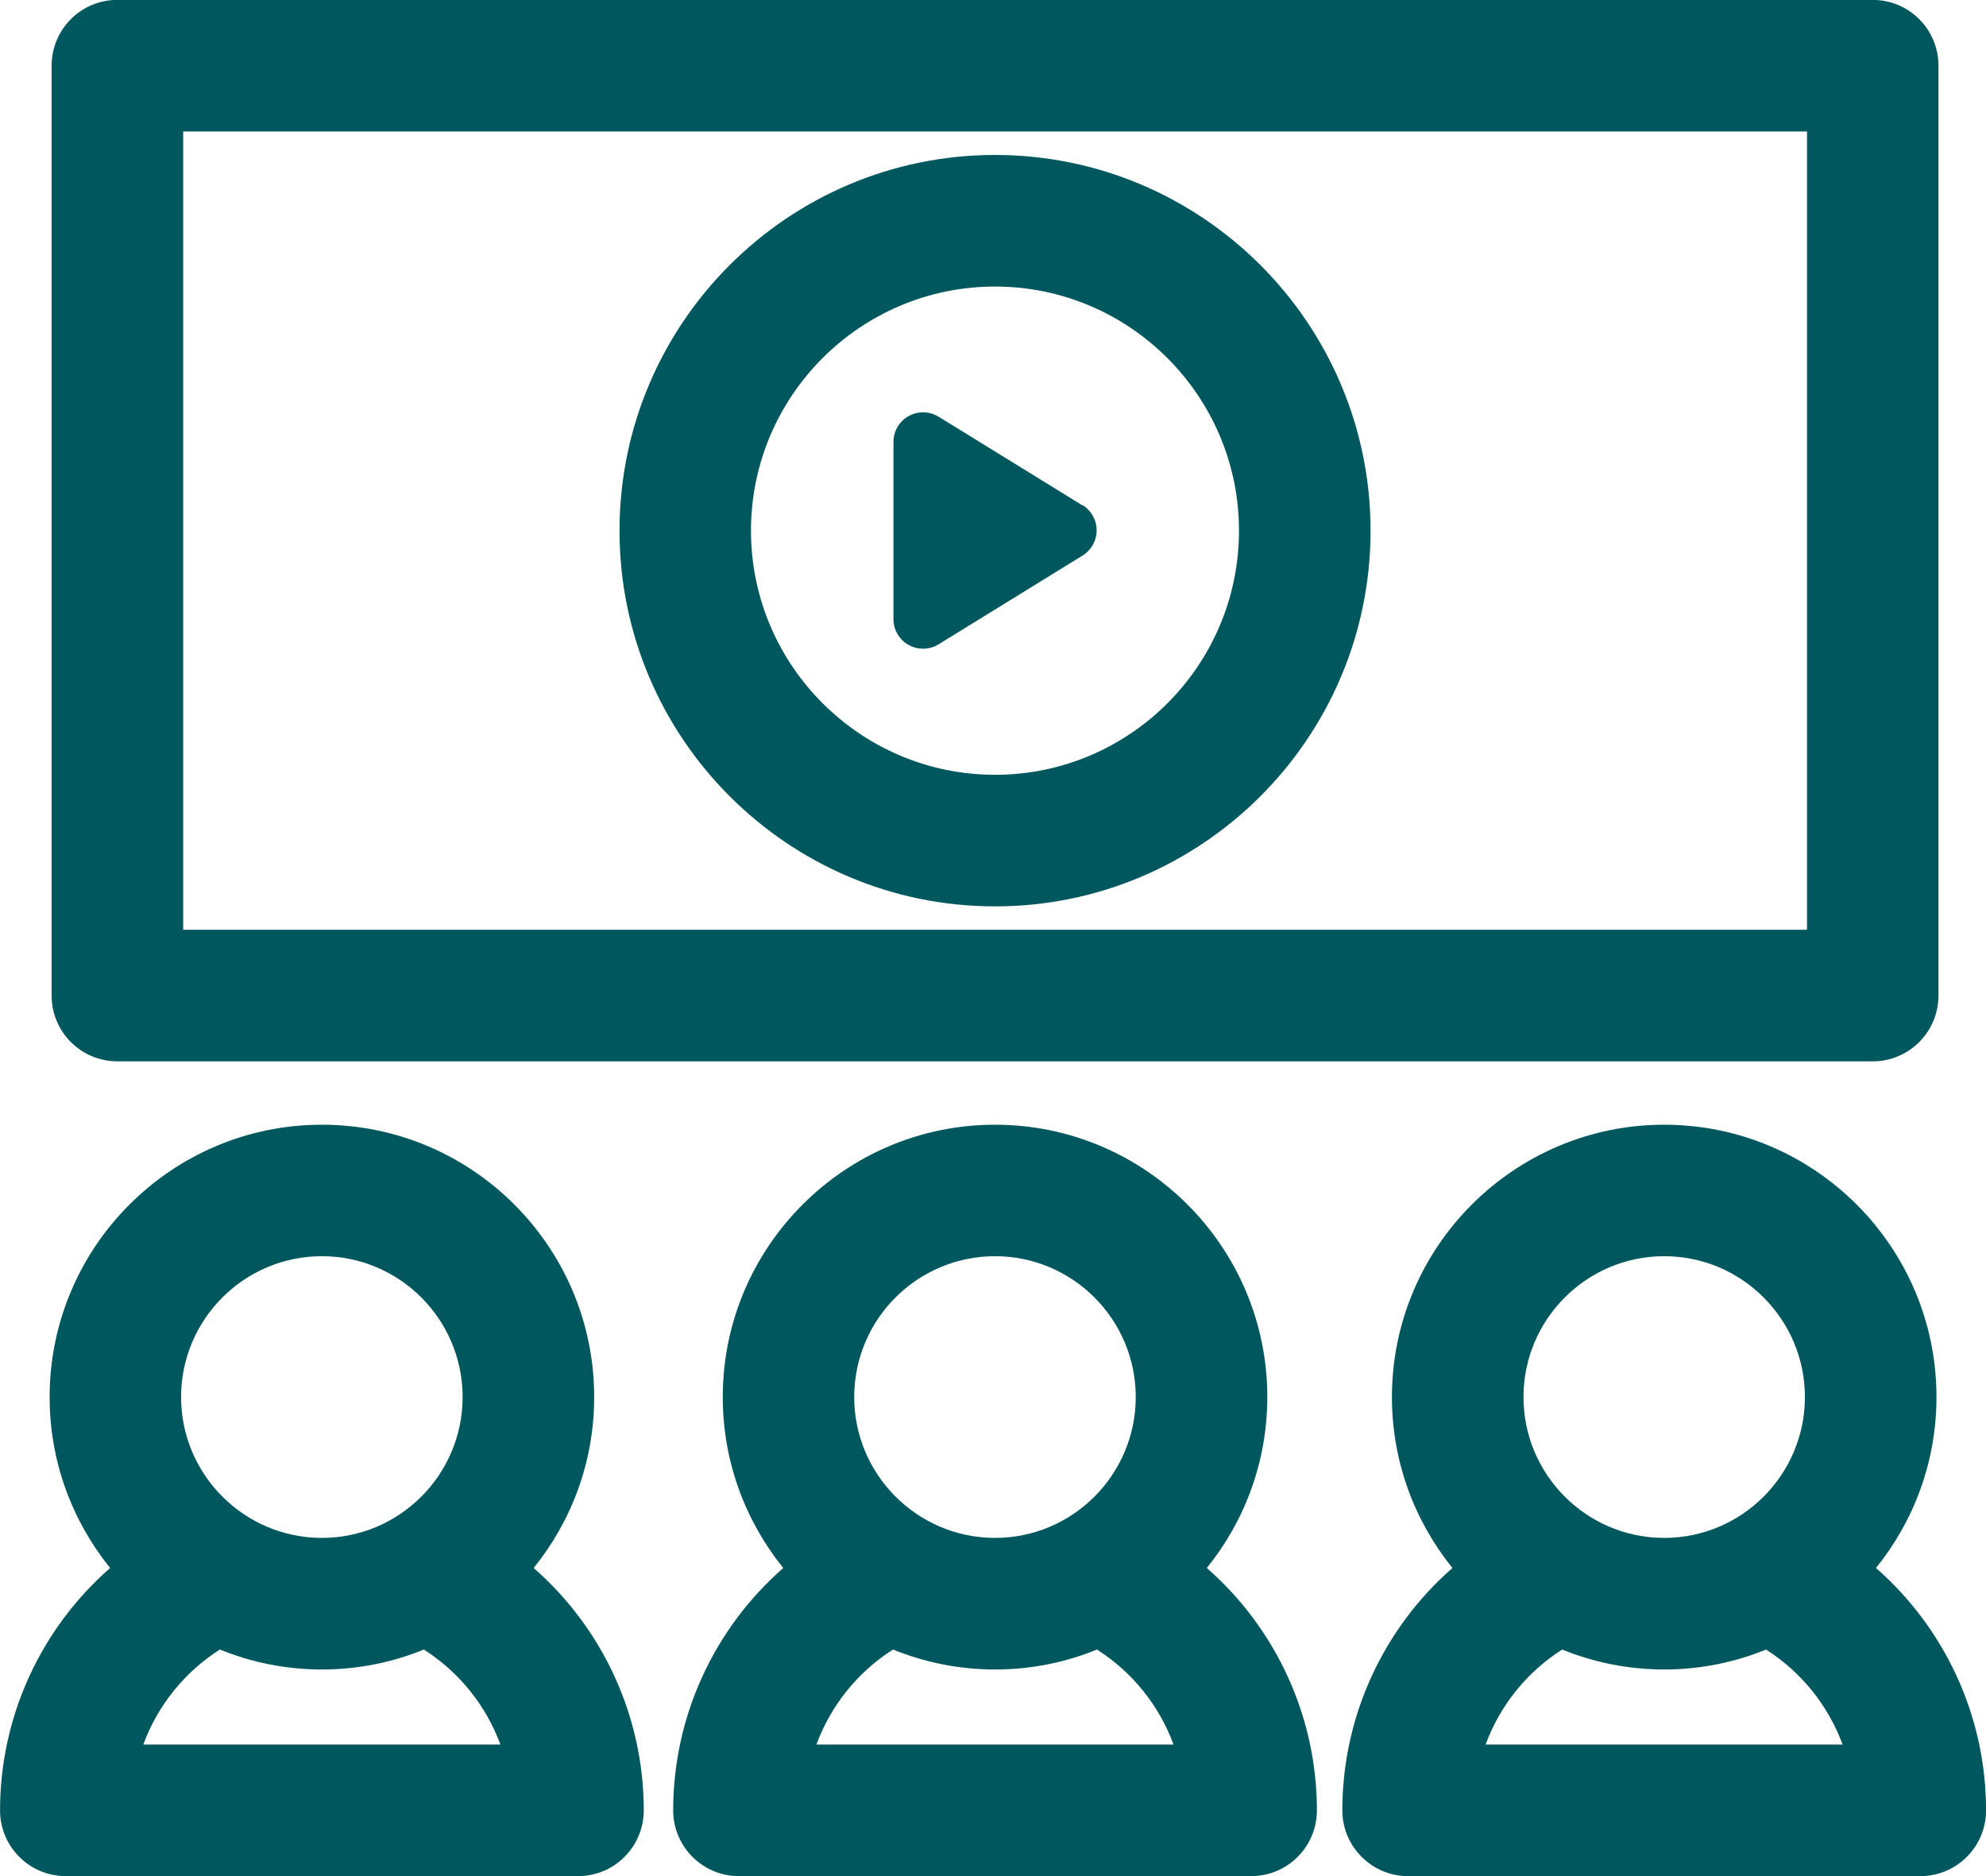
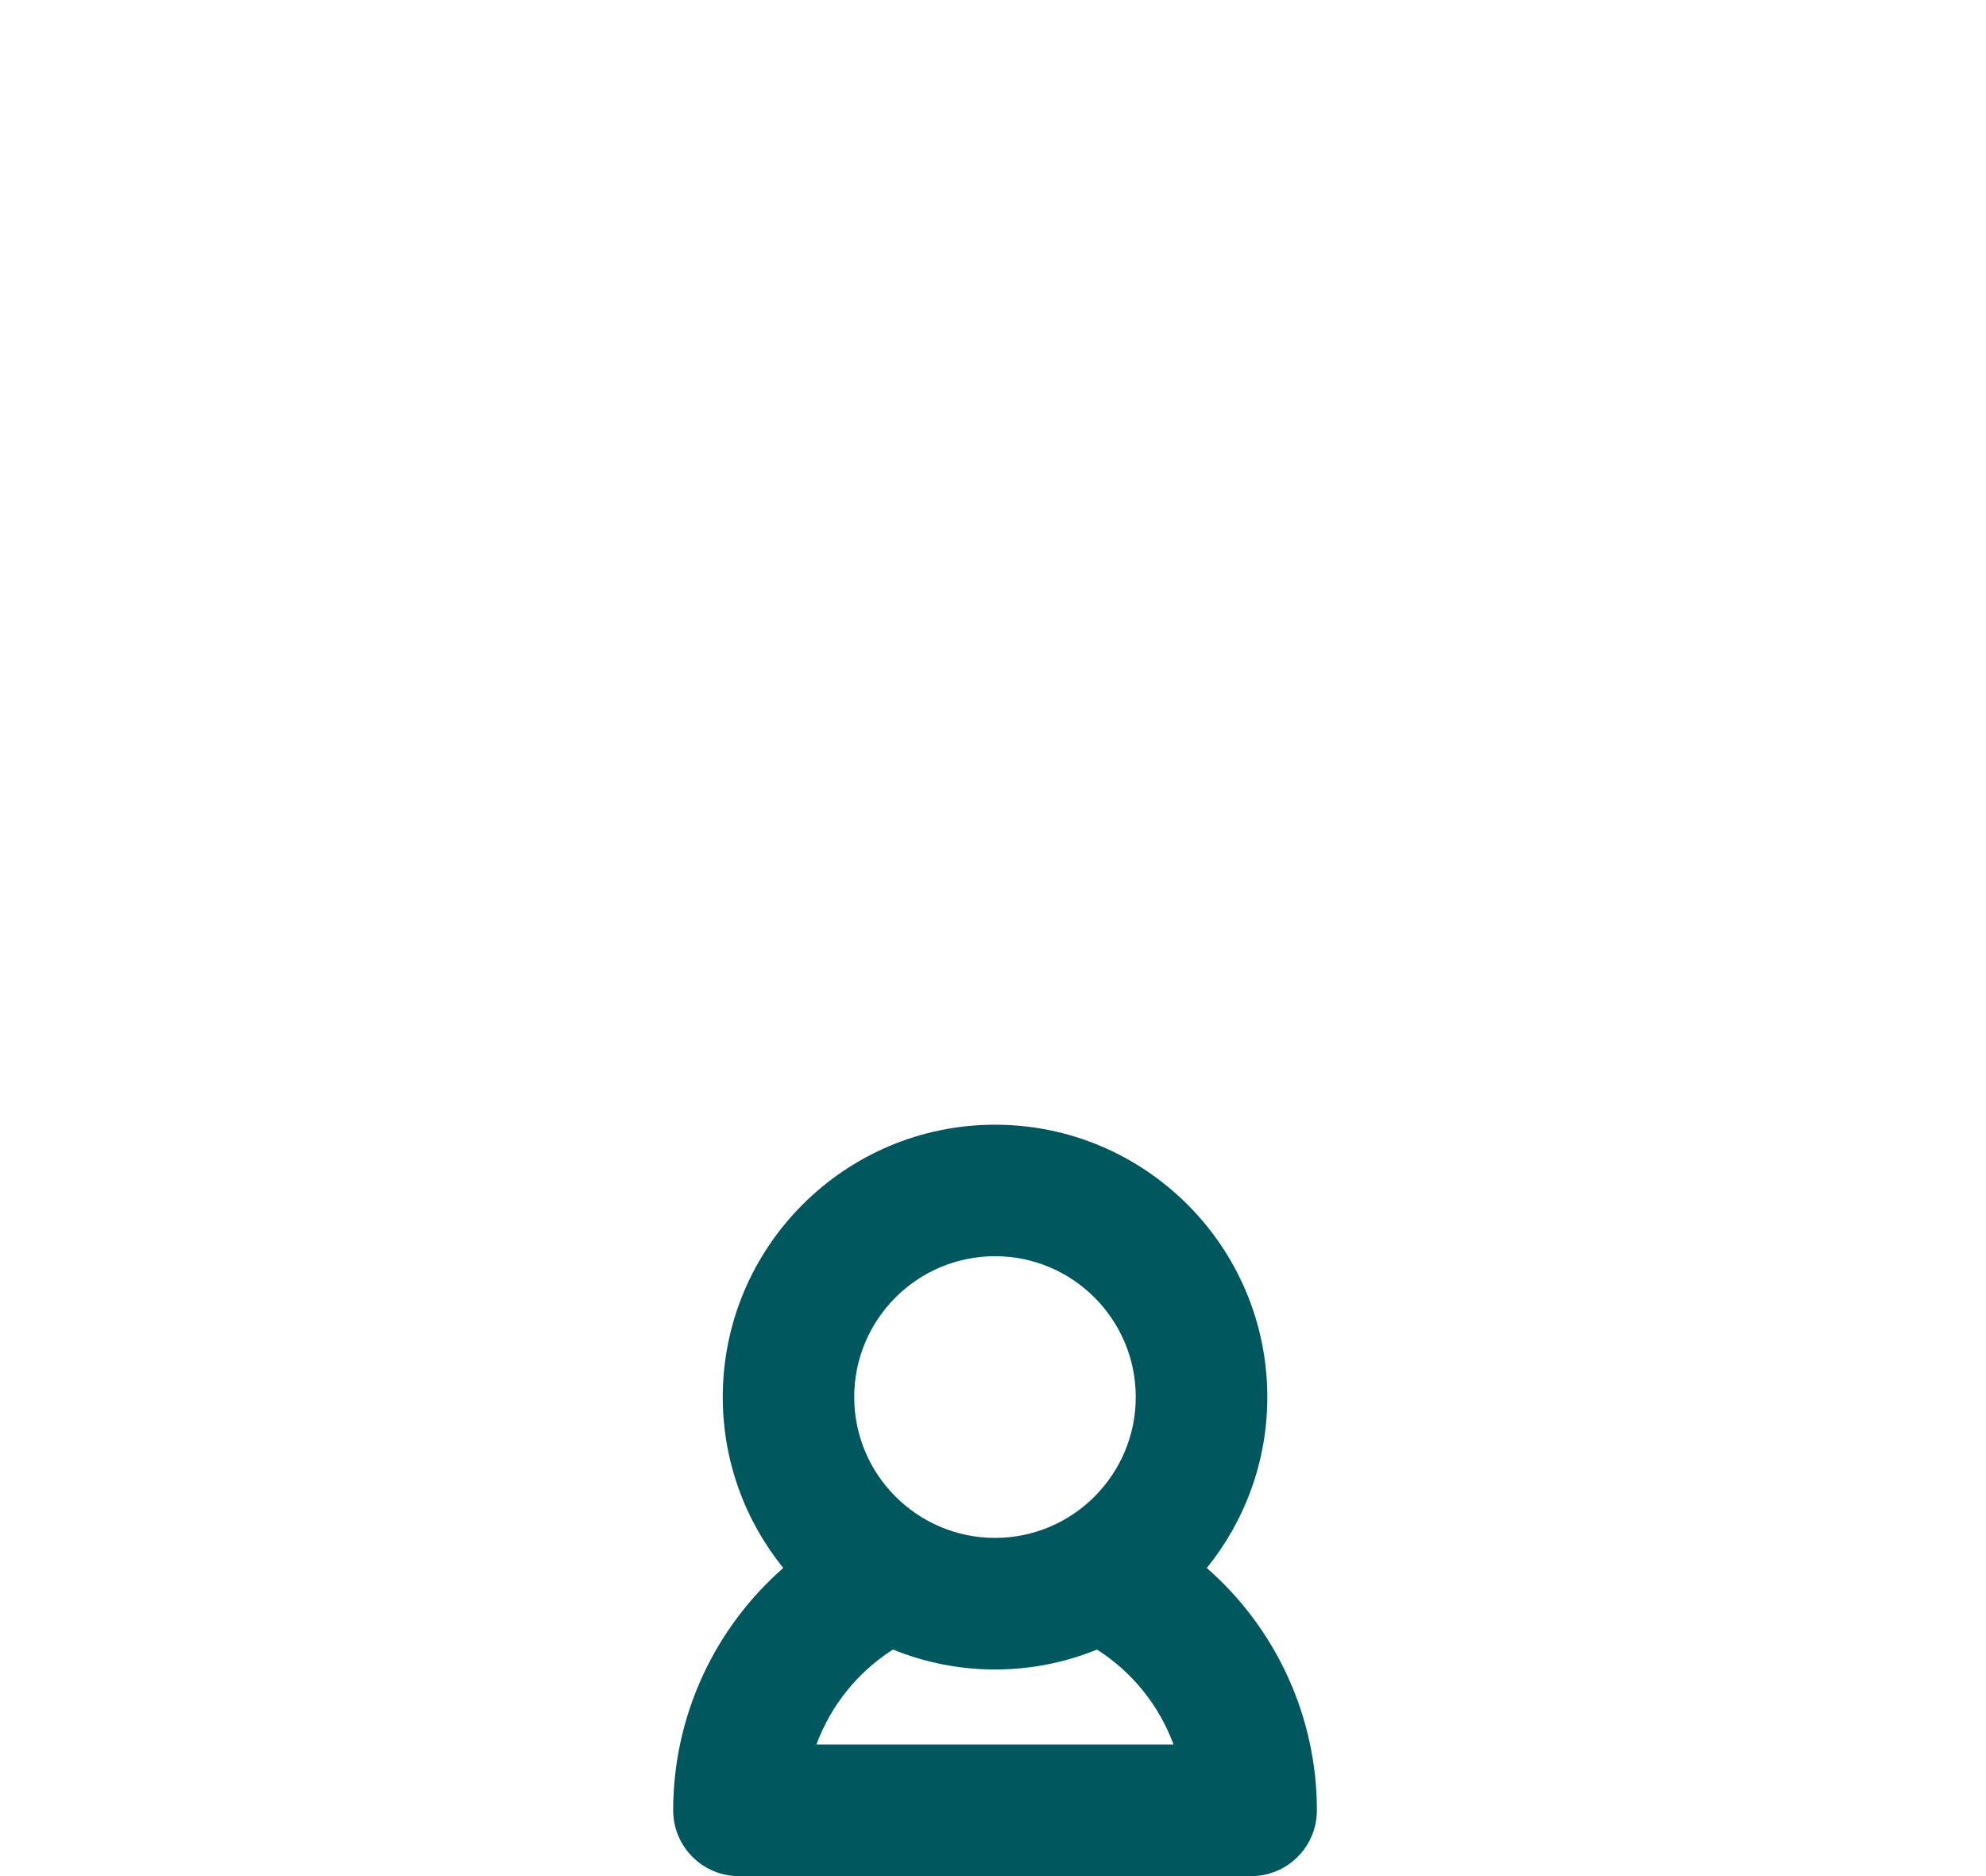
<svg xmlns="http://www.w3.org/2000/svg" xml:space="preserve" width="19.071mm" height="18.012mm" style="shape-rendering:geometricPrecision; text-rendering:geometricPrecision; image-rendering:optimizeQuality; fill-rule:evenodd; clip-rule:evenodd" viewBox="0 0 180.23 170.23">
  <defs>
    <style type="text/css">  .fil0 {fill:#00585E}  </style>
  </defs>
  <g id="Слой_x0020_1">
    <g id="_2281531892720">
      <g>
-         <path class="fil0" d="M10.65 96.3l159.3 0c3.3,0 5.97,-2.67 5.97,-5.97l0 -84.37c0,-3.3 -2.67,-5.97 -5.97,-5.97l-159.3 0c-3.3,0 -5.97,2.67 -5.97,5.97l0 84.37c0,3.3 2.67,5.97 5.97,5.97zm5.97 -84.37l147.37 0 0 72.43 -147.37 0 0 -72.43z" />
-         <path class="fil0" d="M90.3 14.06c-18.79,0 -34.08,15.29 -34.08,34.09 0,18.8 15.29,34.09 34.08,34.09 18.79,0 34.08,-15.29 34.08,-34.09 0,-18.8 -15.29,-34.09 -34.08,-34.09zm0 56.24c-12.21,0 -22.15,-9.94 -22.15,-22.15 0,-12.21 9.93,-22.15 22.15,-22.15 12.21,0 22.14,9.94 22.14,22.15 0,12.22 -9.93,22.15 -22.14,22.15z" />
-         <path class="fil0" d="M98.24 45.86l-13.06 -8.05c-0.83,-0.51 -1.87,-0.53 -2.72,-0.06 -0.85,0.47 -1.38,1.37 -1.38,2.34l0 16.09c0,0.97 0.53,1.87 1.38,2.34 0.41,0.23 0.86,0.34 1.31,0.34 0.49,0 0.98,-0.13 1.41,-0.4l13.06 -8.05c0.79,-0.49 1.28,-1.35 1.28,-2.29 -0,-0.93 -0.48,-1.8 -1.28,-2.29z" />
        <path class="fil0" d="M109.52 142.27c3.43,-4.24 5.49,-9.64 5.49,-15.51 0,-13.63 -11.08,-24.71 -24.71,-24.71 -13.63,0 -24.71,11.09 -24.71,24.71 0,5.87 2.06,11.26 5.49,15.51 -6.24,5.46 -9.99,13.43 -9.99,21.99 0,3.29 2.67,5.97 5.97,5.97l46.48 0c3.3,0 5.97,-2.67 5.97,-5.97 0,-8.56 -3.75,-16.53 -9.99,-21.99zm-19.22 -28.29c7.04,0 12.77,5.73 12.77,12.78 0,7.05 -5.73,12.78 -12.77,12.78 -7.04,0 -12.78,-5.73 -12.78,-12.78 0,-7.05 5.73,-12.78 12.78,-12.78zm-16.21 44.31c1.3,-3.53 3.73,-6.57 6.95,-8.62 2.86,1.16 5.98,1.81 9.26,1.81 3.27,0 6.39,-0.64 9.25,-1.81 3.22,2.05 5.65,5.09 6.95,8.62l-32.41 0z" />
-         <path class="fil0" d="M170.25 142.27c3.43,-4.24 5.49,-9.64 5.49,-15.51 0,-13.63 -11.08,-24.71 -24.71,-24.71 -13.62,0 -24.71,11.09 -24.71,24.71 0,5.87 2.06,11.26 5.49,15.51 -6.24,5.46 -9.99,13.43 -9.99,21.99 0,3.29 2.67,5.97 5.97,5.97l46.48 0c3.3,0 5.97,-2.67 5.97,-5.97 0,-8.56 -3.75,-16.53 -9.99,-21.99zm-19.22 -28.29c7.04,0 12.77,5.73 12.77,12.78 0,7.05 -5.73,12.78 -12.77,12.78 -7.04,0 -12.77,-5.73 -12.77,-12.78 0,-7.05 5.73,-12.78 12.77,-12.78zm-16.21 44.31c1.3,-3.53 3.73,-6.57 6.95,-8.62 2.86,1.16 5.98,1.81 9.25,1.81 3.27,0 6.39,-0.64 9.25,-1.81 3.22,2.05 5.65,5.09 6.95,8.62l-32.41 0z" />
-         <path class="fil0" d="M48.43 142.27c3.43,-4.24 5.49,-9.64 5.49,-15.51 0,-13.63 -11.08,-24.71 -24.71,-24.71 -13.63,0 -24.71,11.09 -24.71,24.71 0,5.87 2.06,11.26 5.49,15.51 -6.24,5.46 -9.99,13.43 -9.99,21.99 0,3.3 2.67,5.97 5.97,5.97l46.48 0c3.3,0 5.97,-2.67 5.97,-5.97 0,-8.56 -3.75,-16.53 -9.99,-21.99zm-19.22 -28.29c7.04,0 12.77,5.73 12.77,12.78 0,7.05 -5.73,12.78 -12.77,12.78 -7.04,0 -12.78,-5.73 -12.78,-12.78 0,-7.05 5.73,-12.78 12.78,-12.78zm-16.21 44.31c1.3,-3.53 3.73,-6.57 6.95,-8.62 2.86,1.16 5.98,1.81 9.26,1.81 3.27,0 6.39,-0.64 9.25,-1.81 3.22,2.05 5.65,5.09 6.95,8.62l-32.41 0z" />
      </g>
      <g> </g>
      <g> </g>
      <g> </g>
      <g> </g>
      <g> </g>
      <g> </g>
      <g> </g>
      <g> </g>
      <g> </g>
      <g> </g>
      <g> </g>
      <g> </g>
      <g> </g>
      <g> </g>
      <g> </g>
    </g>
  </g>
</svg>